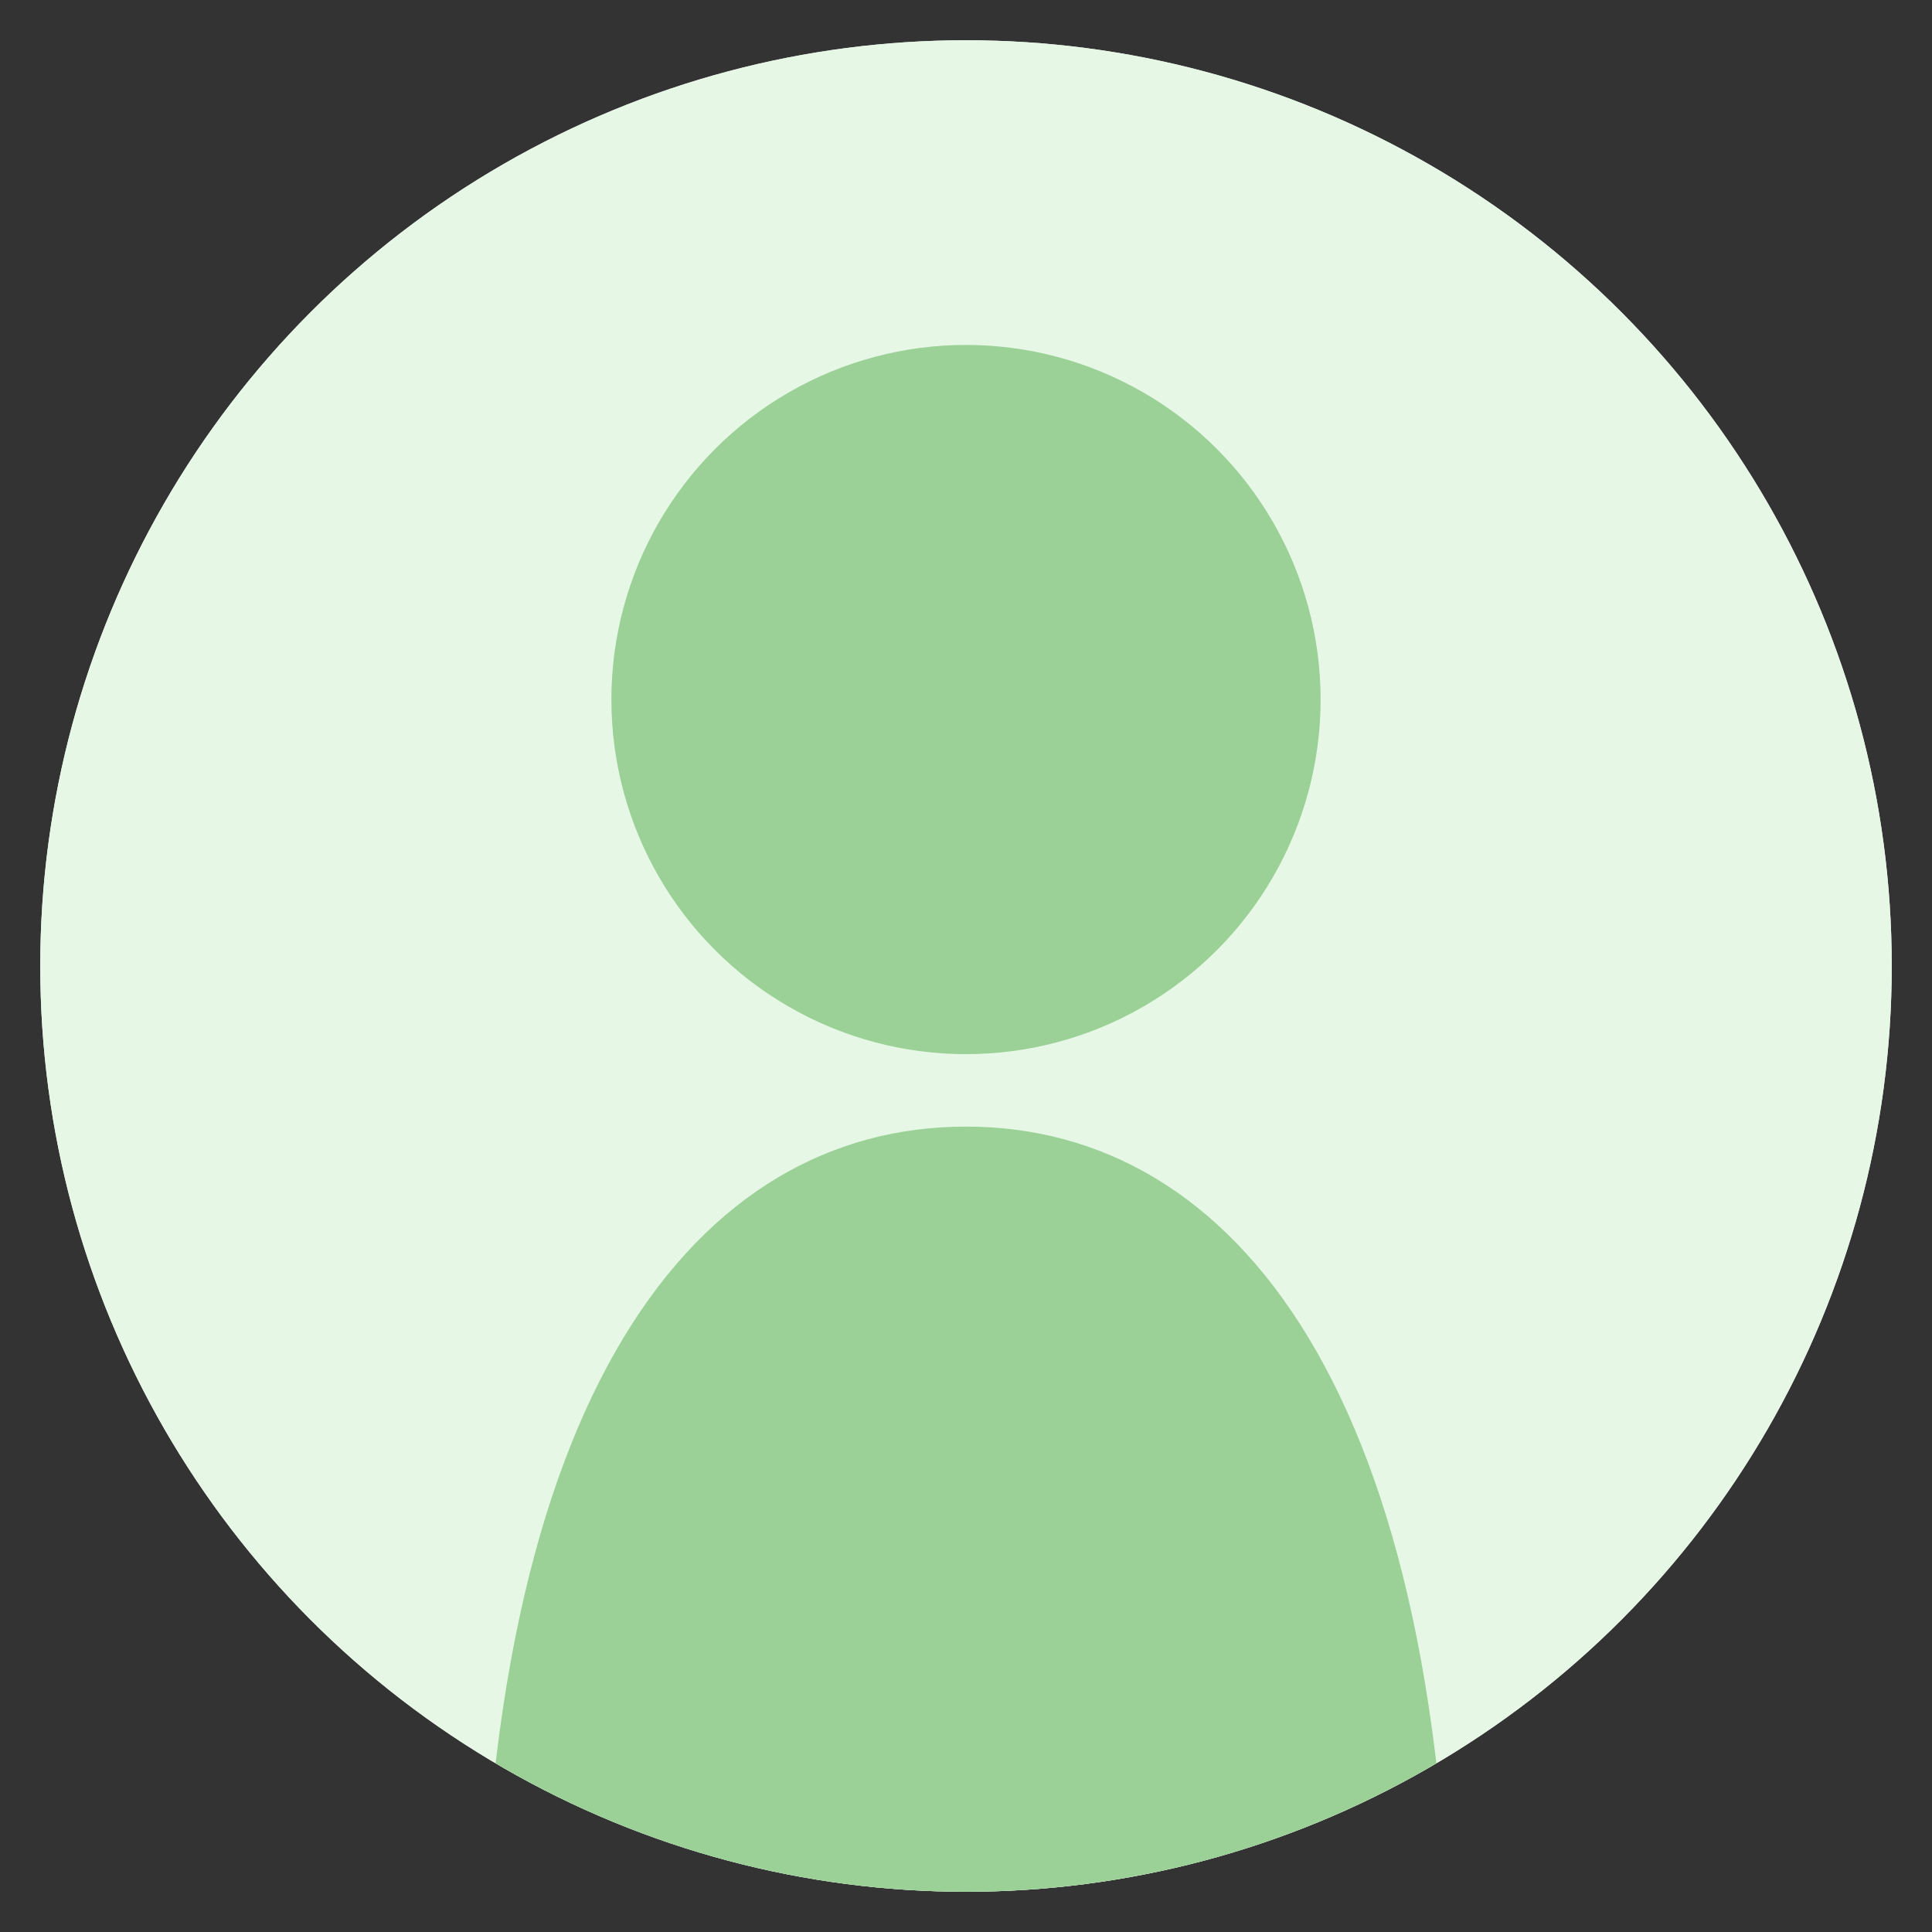
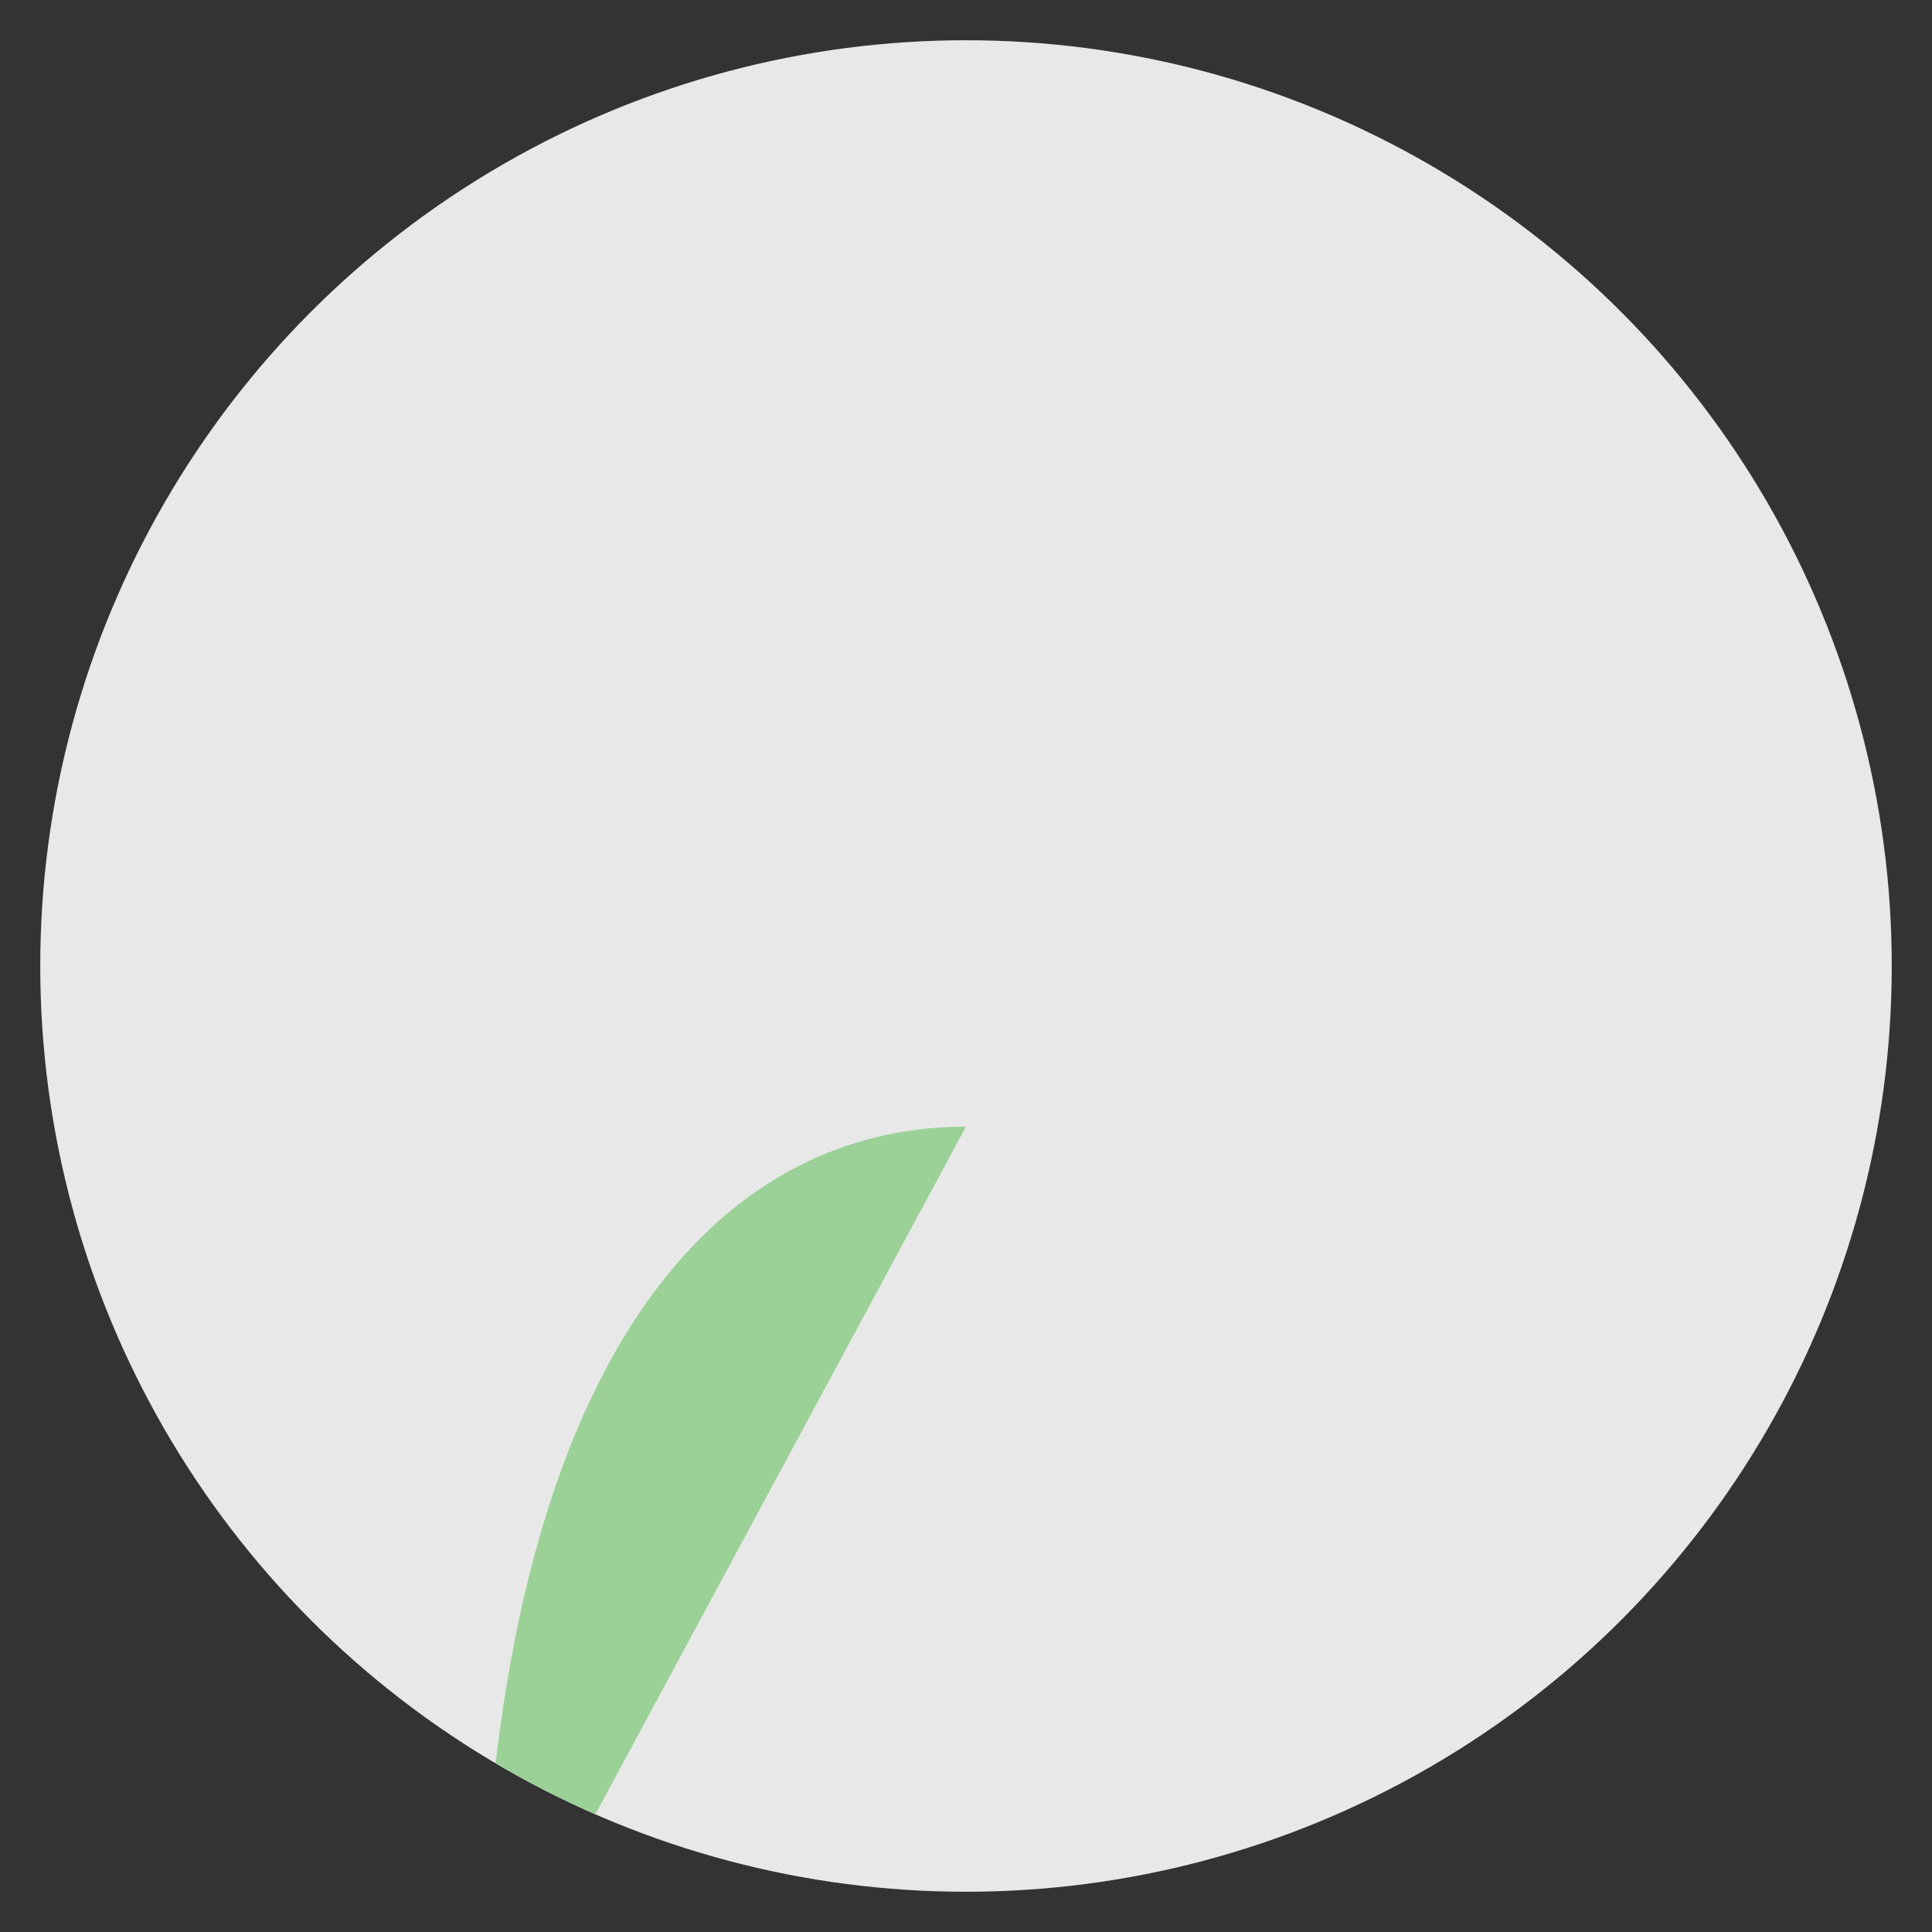
<svg xmlns="http://www.w3.org/2000/svg" id="data" width="48" height="48">
  <rect width="100%" height="100%" fill="#333333" stroke="none" />
  <defs>
    <clipPath id="clippath">
      <circle cx="24" cy="24" r="23" class="cls-2" />
    </clipPath>
    <style>.cls-1{fill:#9bd197}.cls-2{fill:#e6f7e6}</style>
  </defs>
  <circle cx="24" cy="24" r="23" style="fill:#e8e8e8" />
-   <circle cx="24" cy="24" r="23" class="cls-2" />
  <g style="clip-path:url(#clippath)">
-     <circle cx="24" cy="17.38" r="8.81" class="cls-1" />
-     <path d="M11.96 50.33c0-15.78 5.39-22.34 12.04-22.34s12.04 6.56 12.04 22.34" class="cls-1" />
+     <path d="M11.96 50.33c0-15.78 5.39-22.34 12.04-22.34" class="cls-1" />
  </g>
</svg>